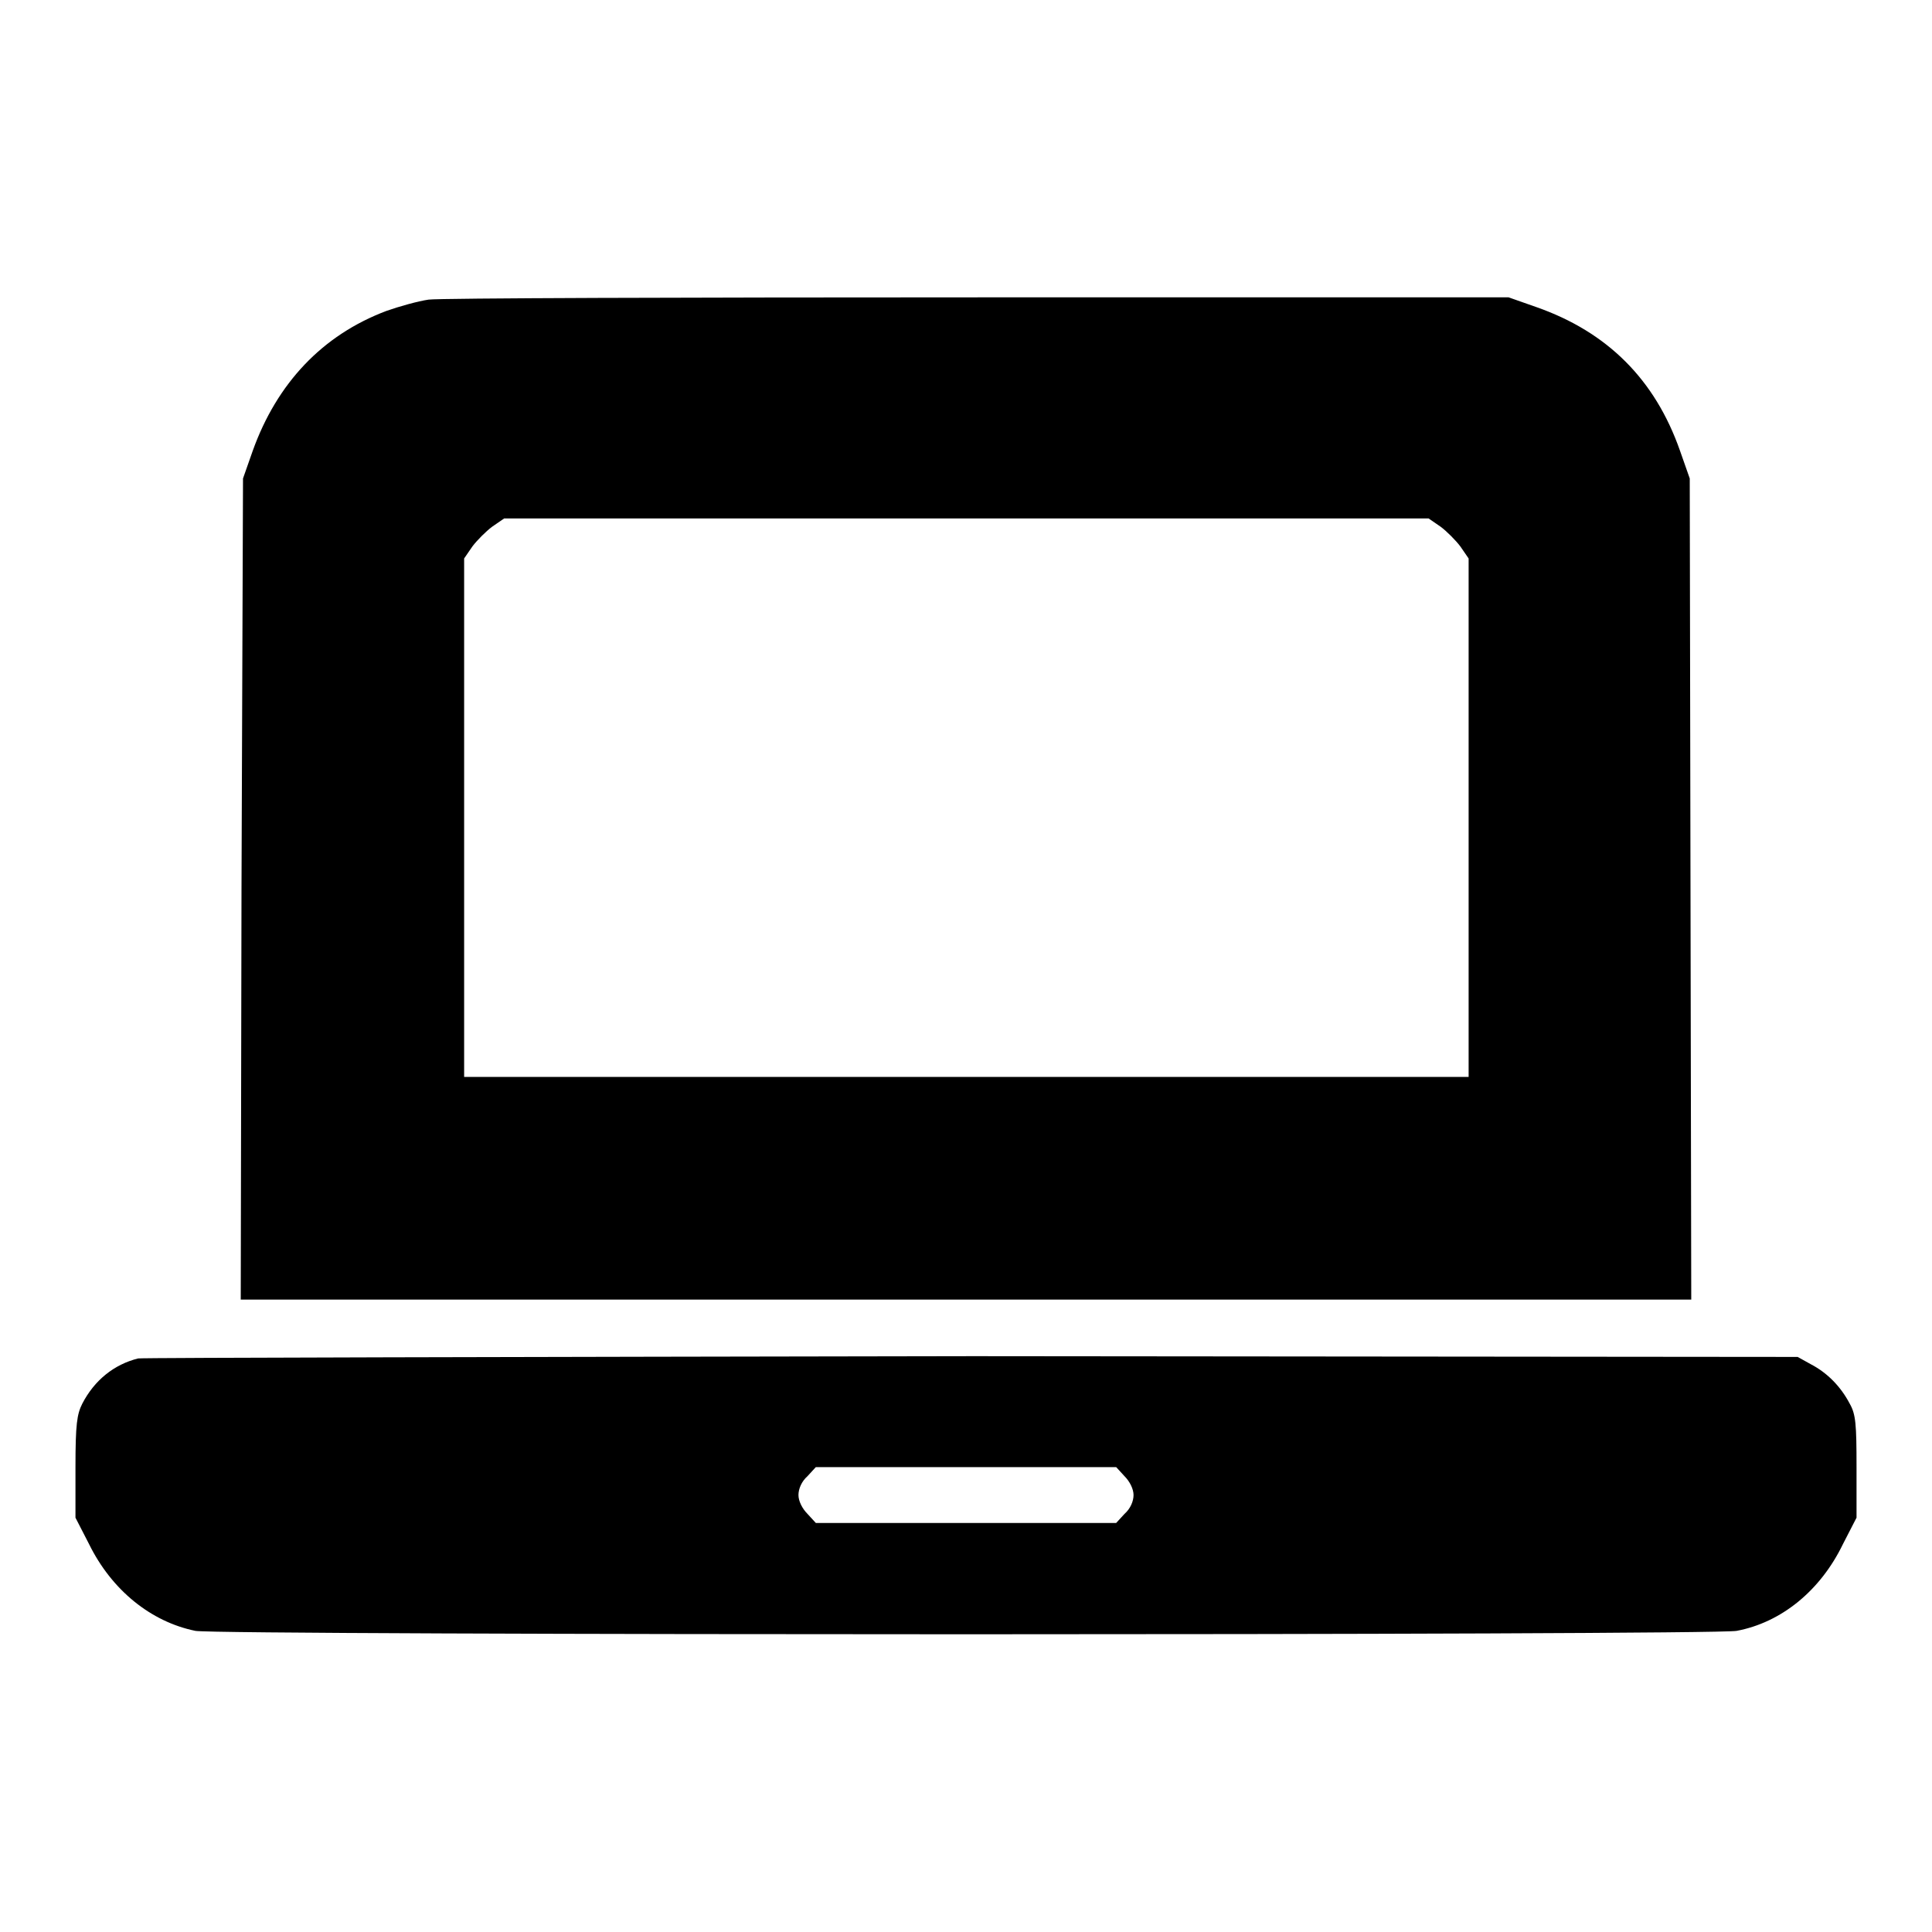
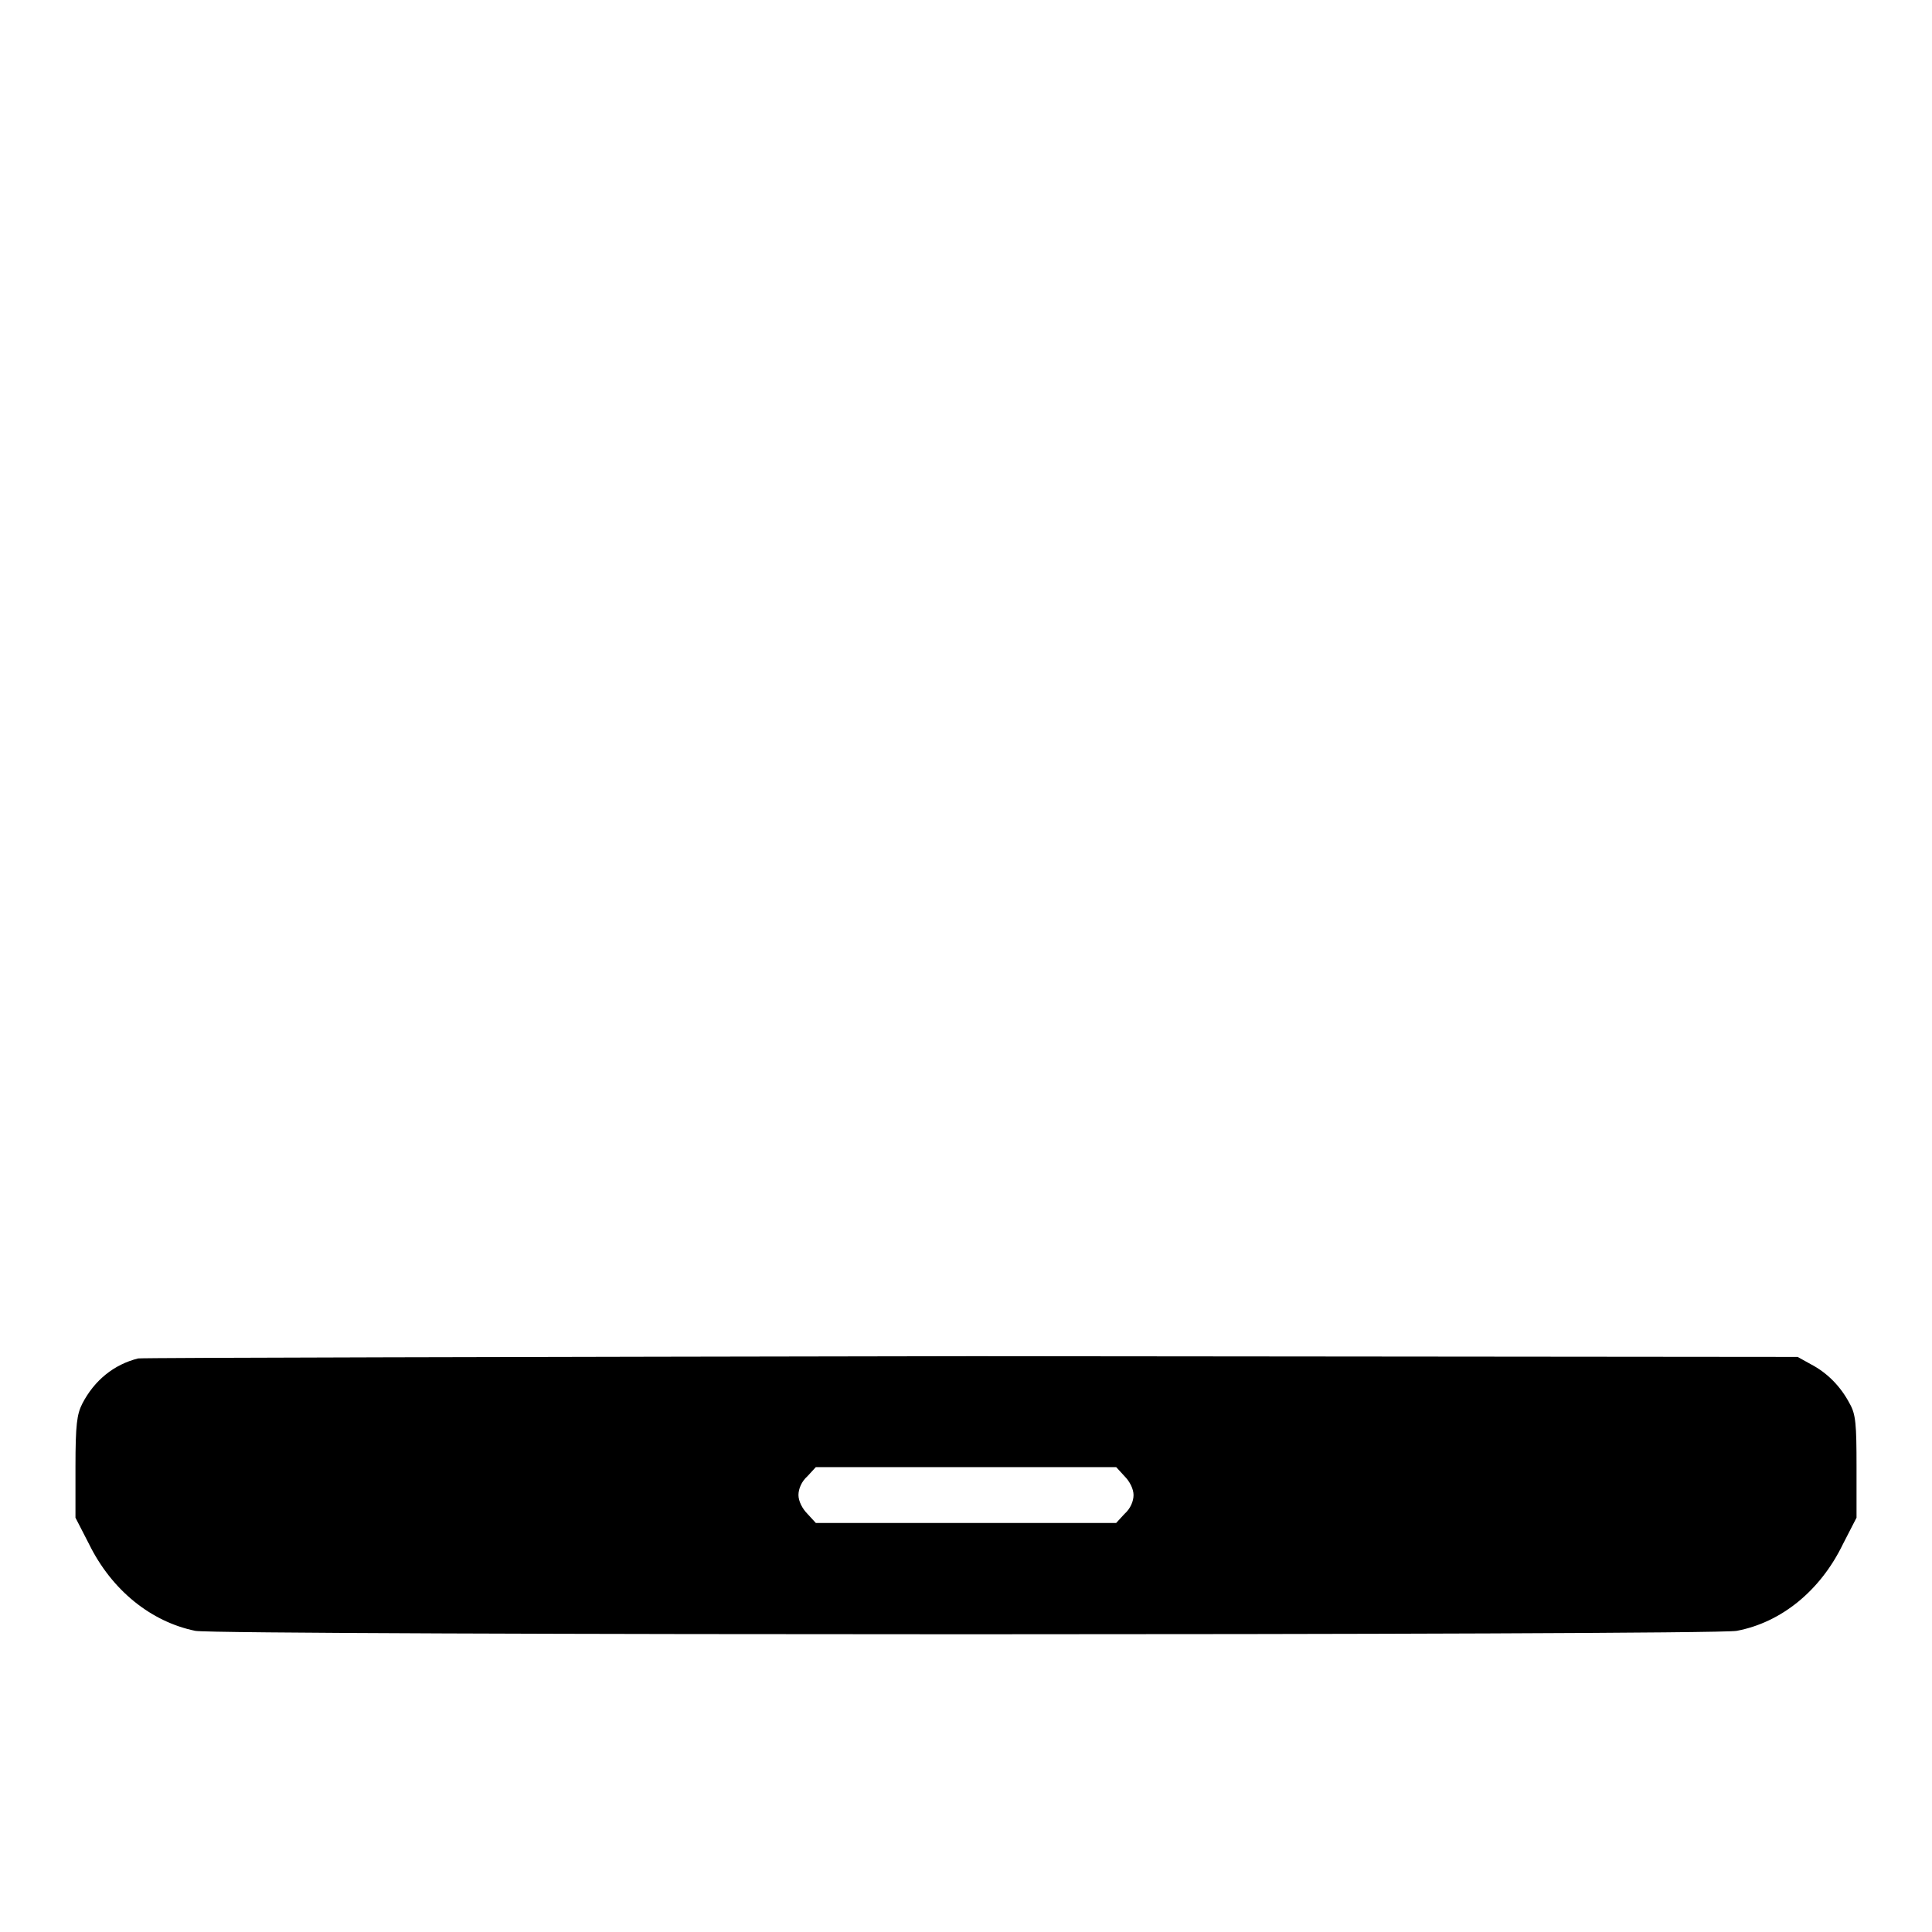
<svg xmlns="http://www.w3.org/2000/svg" version="1.1" x="0px" y="0px" viewBox="0 0 256 256" enable-background="new 0 0 256 256" xml:space="preserve">
  <g>
    <g>
      <g>
-         <path fill="#000000" d="M56.8,39.7c-1.4,0.2-3.9,0.9-5.6,1.5c-8.5,3.2-14.5,9.6-17.7,18.5l-1.3,3.7L32,117.8l-0.1,54.4H128h96.1l-0.1-54.4l-0.1-54.4l-1.3-3.7c-3.3-9.4-9.6-15.7-19-19l-3.7-1.3l-70.2,0C91,39.4,58.3,39.5,56.8,39.7z M190.9,69.8c0.8,0.6,2,1.8,2.6,2.6l1.1,1.6v34.3v34.4H128H61.5v-34.4V74l1.1-1.6c0.6-0.8,1.8-2,2.6-2.6l1.6-1.1H128h61.3L190.9,69.8z" />
        <path fill="#000000" d="M18.3,180c-3.2,0.8-5.8,2.9-7.4,6c-0.7,1.4-0.9,2.7-0.9,8.4v6.7l1.8,3.5c3,6.1,8.2,10.3,14.1,11.5c3.4,0.6,200.8,0.6,204.2,0c5.9-1.1,11.1-5.3,14.1-11.5l1.8-3.5v-6.7c0-5.7-0.1-7-0.9-8.4c-1.2-2.3-3-4.1-5.1-5.2l-1.8-1l-109.2-0.1C68.8,179.8,19.1,179.9,18.3,180z M149,195.6c0.7,0.7,1.2,1.7,1.2,2.5s-0.4,1.8-1.2,2.5l-1.1,1.2H128h-19.9l-1.1-1.2c-0.7-0.7-1.2-1.7-1.2-2.5s0.4-1.8,1.2-2.5l1.1-1.2H128h19.9L149,195.6z" />
      </g>
    </g>
  </g>
</svg>